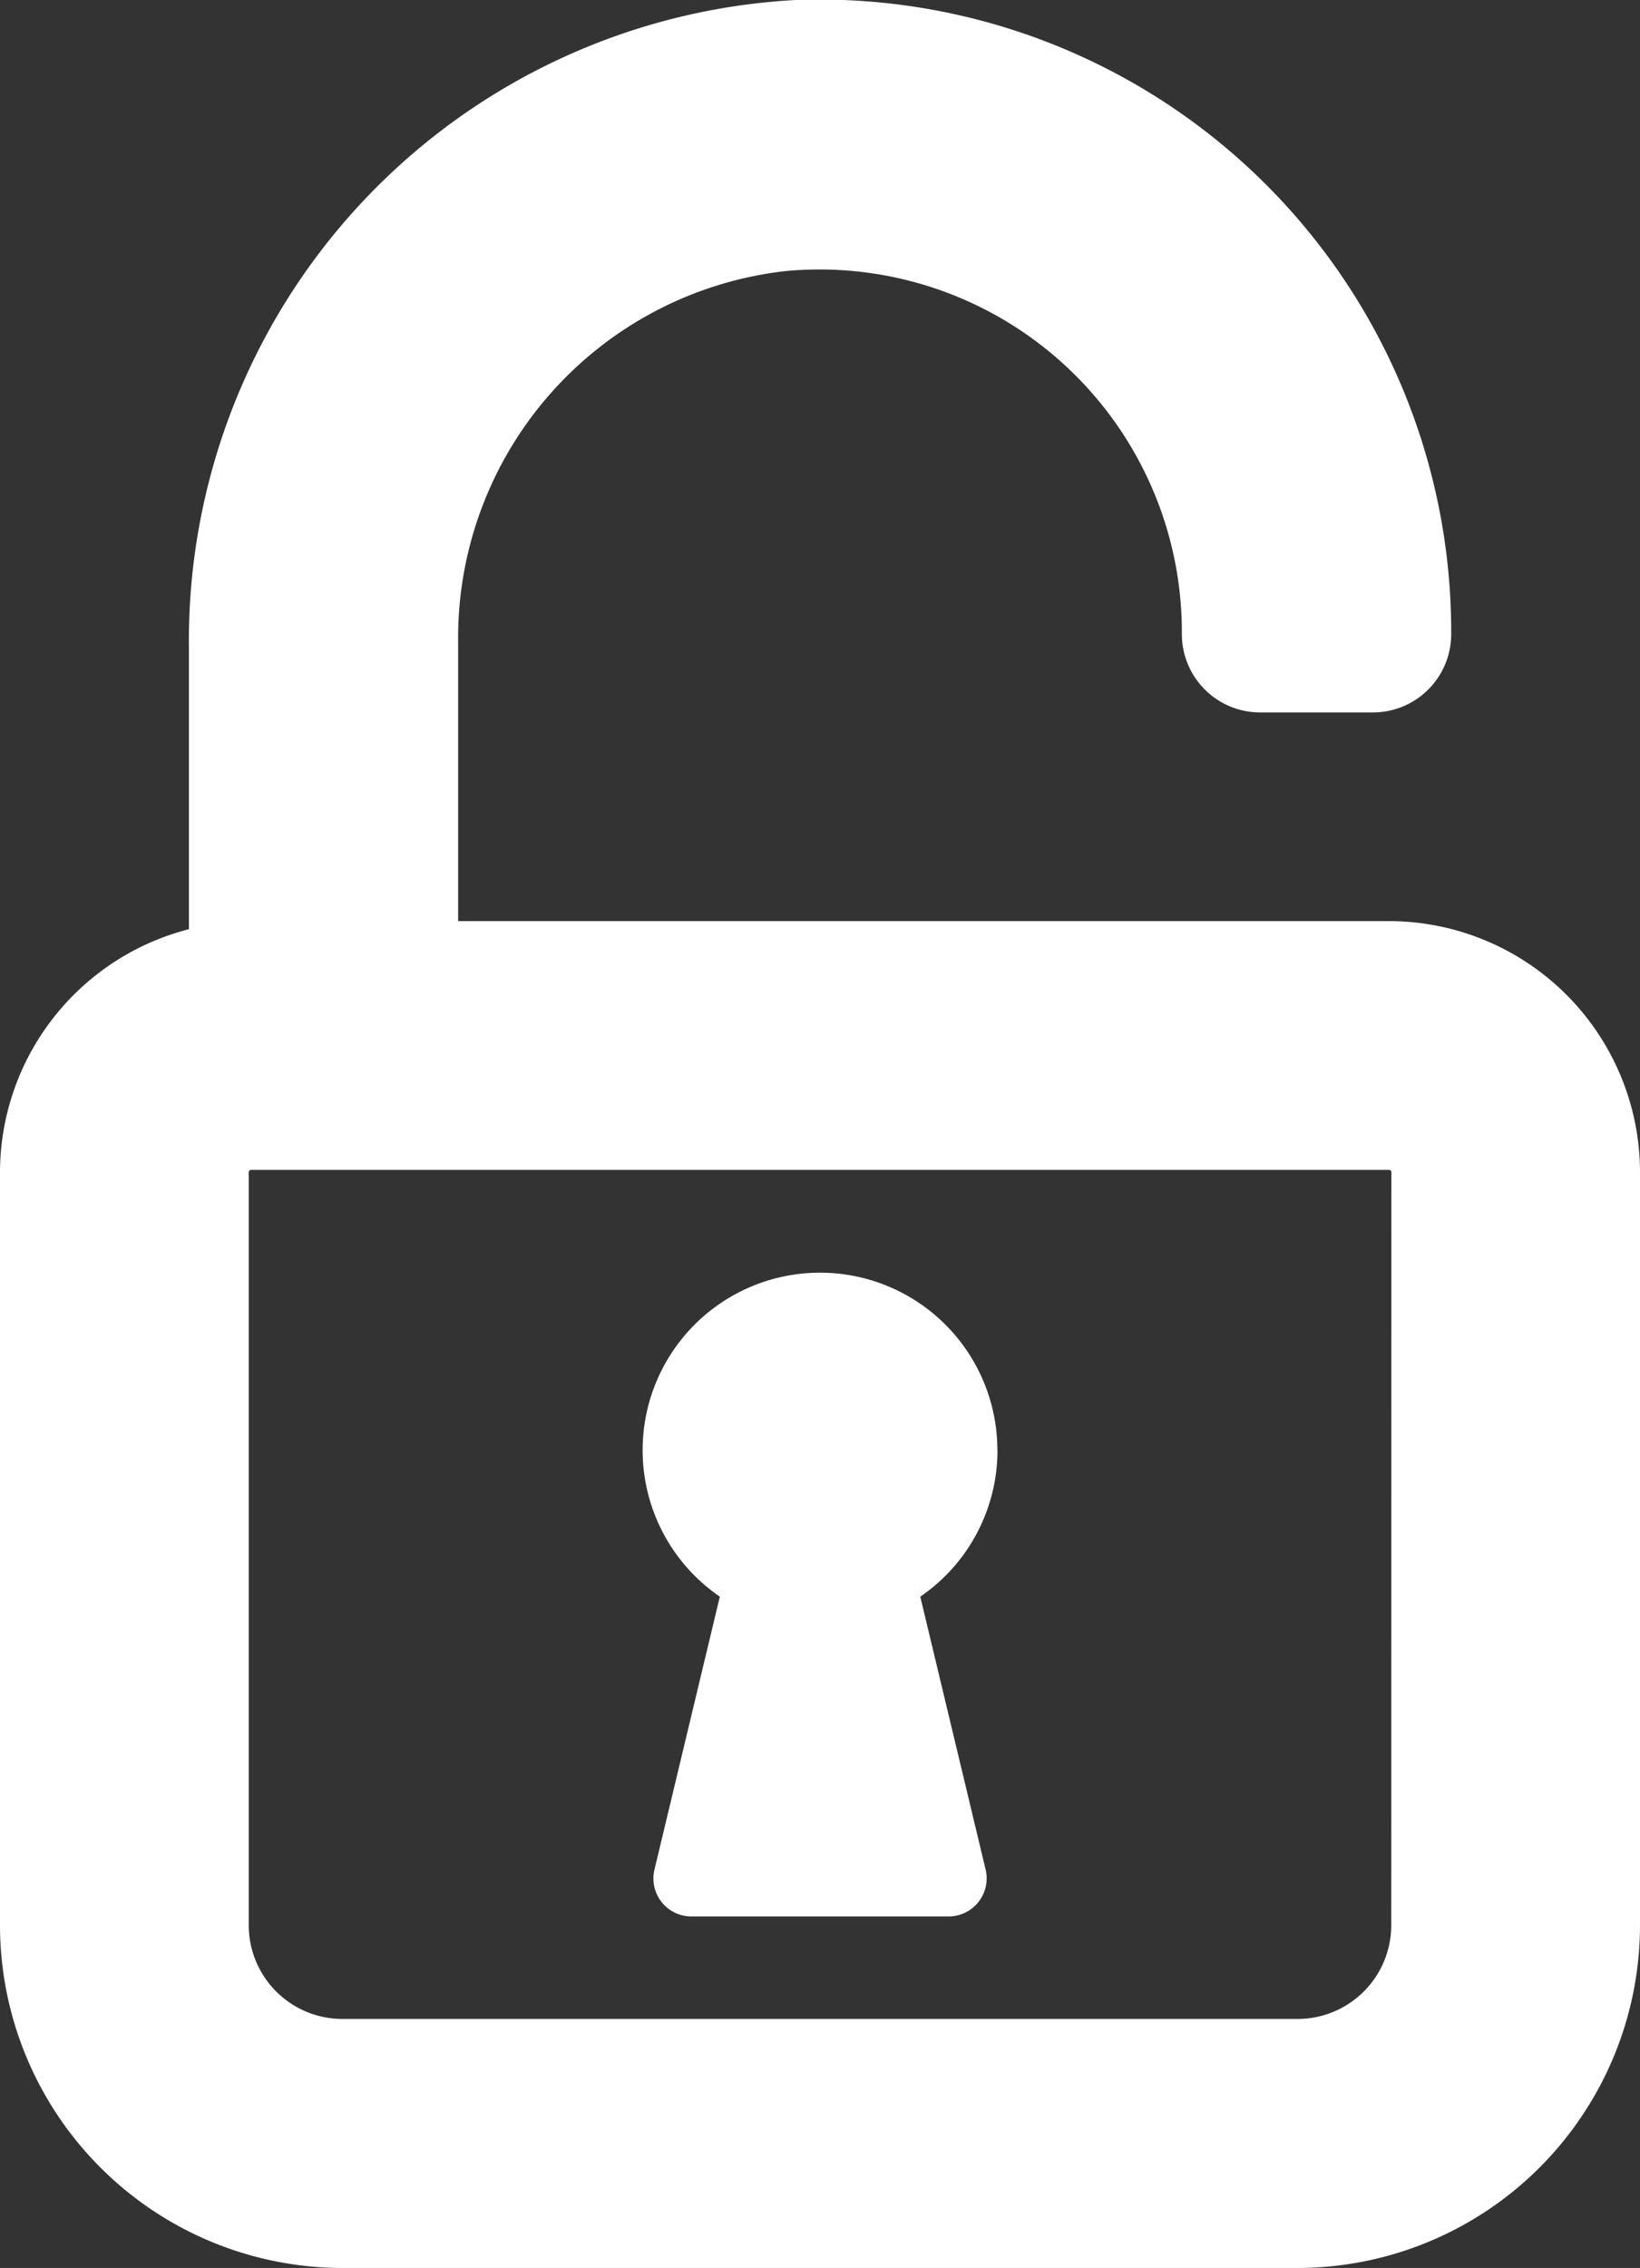
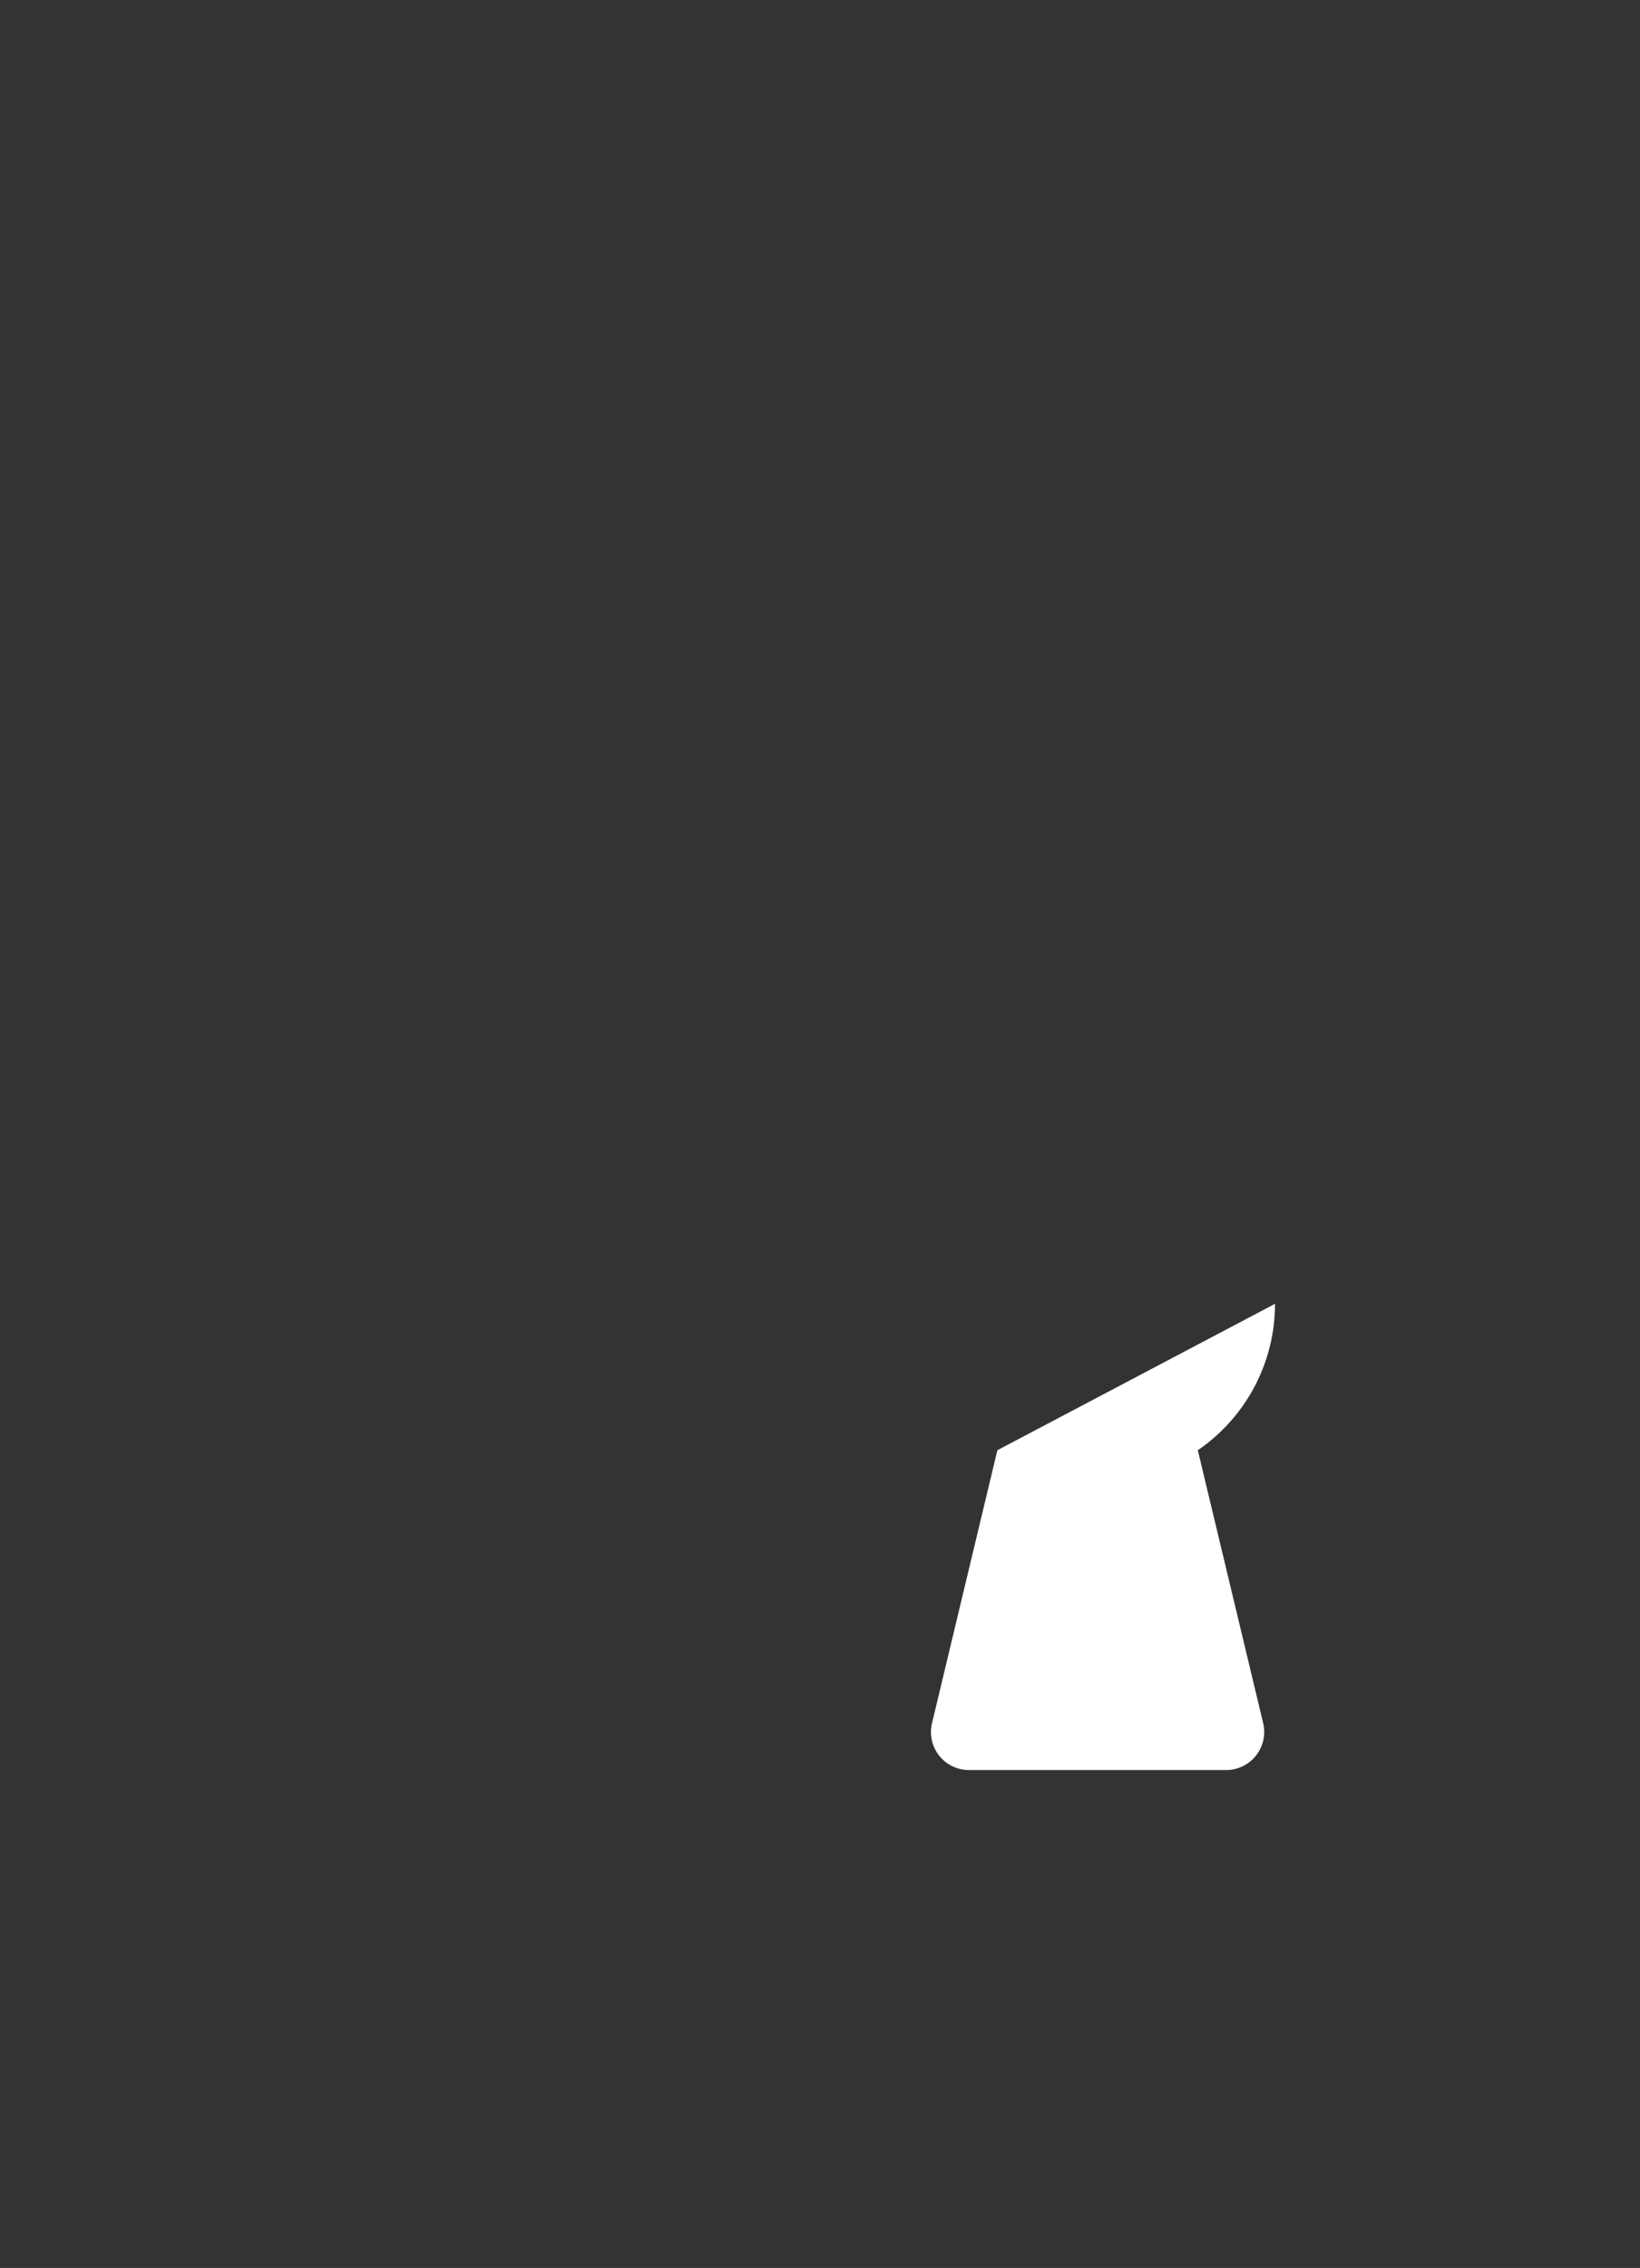
<svg xmlns="http://www.w3.org/2000/svg" width="15.21" height="21.02" viewBox="0 0 15.21 21.02">
  <rect x="0" y="0" width="15.21" height="21.02" fill="#333333" stroke="none" />
  <defs>
    <clipPath id="clip-path">
      <rect width="15.21" height="21.02" fill="none" />
    </clipPath>
  </defs>
  <g id="Repeat_Grid_88" data-name="Repeat Grid 88" clip-path="url(#clip-path)">
    <g transform="translate(-3335.119 -3622.445)">
-       <path id="Path_395028" data-name="Path 395028" d="M12.883,8.537H4.249V5.952A3.421,3.421,0,0,1,7.28,2.513a3.36,3.36,0,0,1,3.681,3.34v.024a.726.726,0,0,0,.726.726h1.046a.726.726,0,0,0,.726-.726V5.853A5.859,5.859,0,0,0,7.38,0,5.948,5.948,0,0,0,1.752,6V8.612A2.33,2.33,0,0,0,0,10.865v6.98A3.179,3.179,0,0,0,3.175,21.02h8.86a3.179,3.179,0,0,0,3.175-3.175v-6.98a2.33,2.33,0,0,0-2.328-2.328m.021,9.307a.869.869,0,0,1-.868.868H3.175a.869.869,0,0,1-.868-.868v-6.98a.021.021,0,0,1,.021-.021H12.883a.021.021,0,0,1,.021.021Z" transform="translate(3335.119 3622.445)" fill="#fff" />
-       <path id="Path_395029" data-name="Path 395029" d="M108.741,210.339a1.645,1.645,0,1,0-2.574,1.357l-.606,2.529a.352.352,0,0,0,.343.435h2.385a.353.353,0,0,0,.343-.435l-.606-2.529a1.643,1.643,0,0,0,.716-1.357" transform="translate(3235.628 3425.547)" fill="#fff" />
+       <path id="Path_395029" data-name="Path 395029" d="M108.741,210.339l-.606,2.529a.352.352,0,0,0,.343.435h2.385a.353.353,0,0,0,.343-.435l-.606-2.529a1.643,1.643,0,0,0,.716-1.357" transform="translate(3235.628 3425.547)" fill="#fff" />
    </g>
  </g>
</svg>